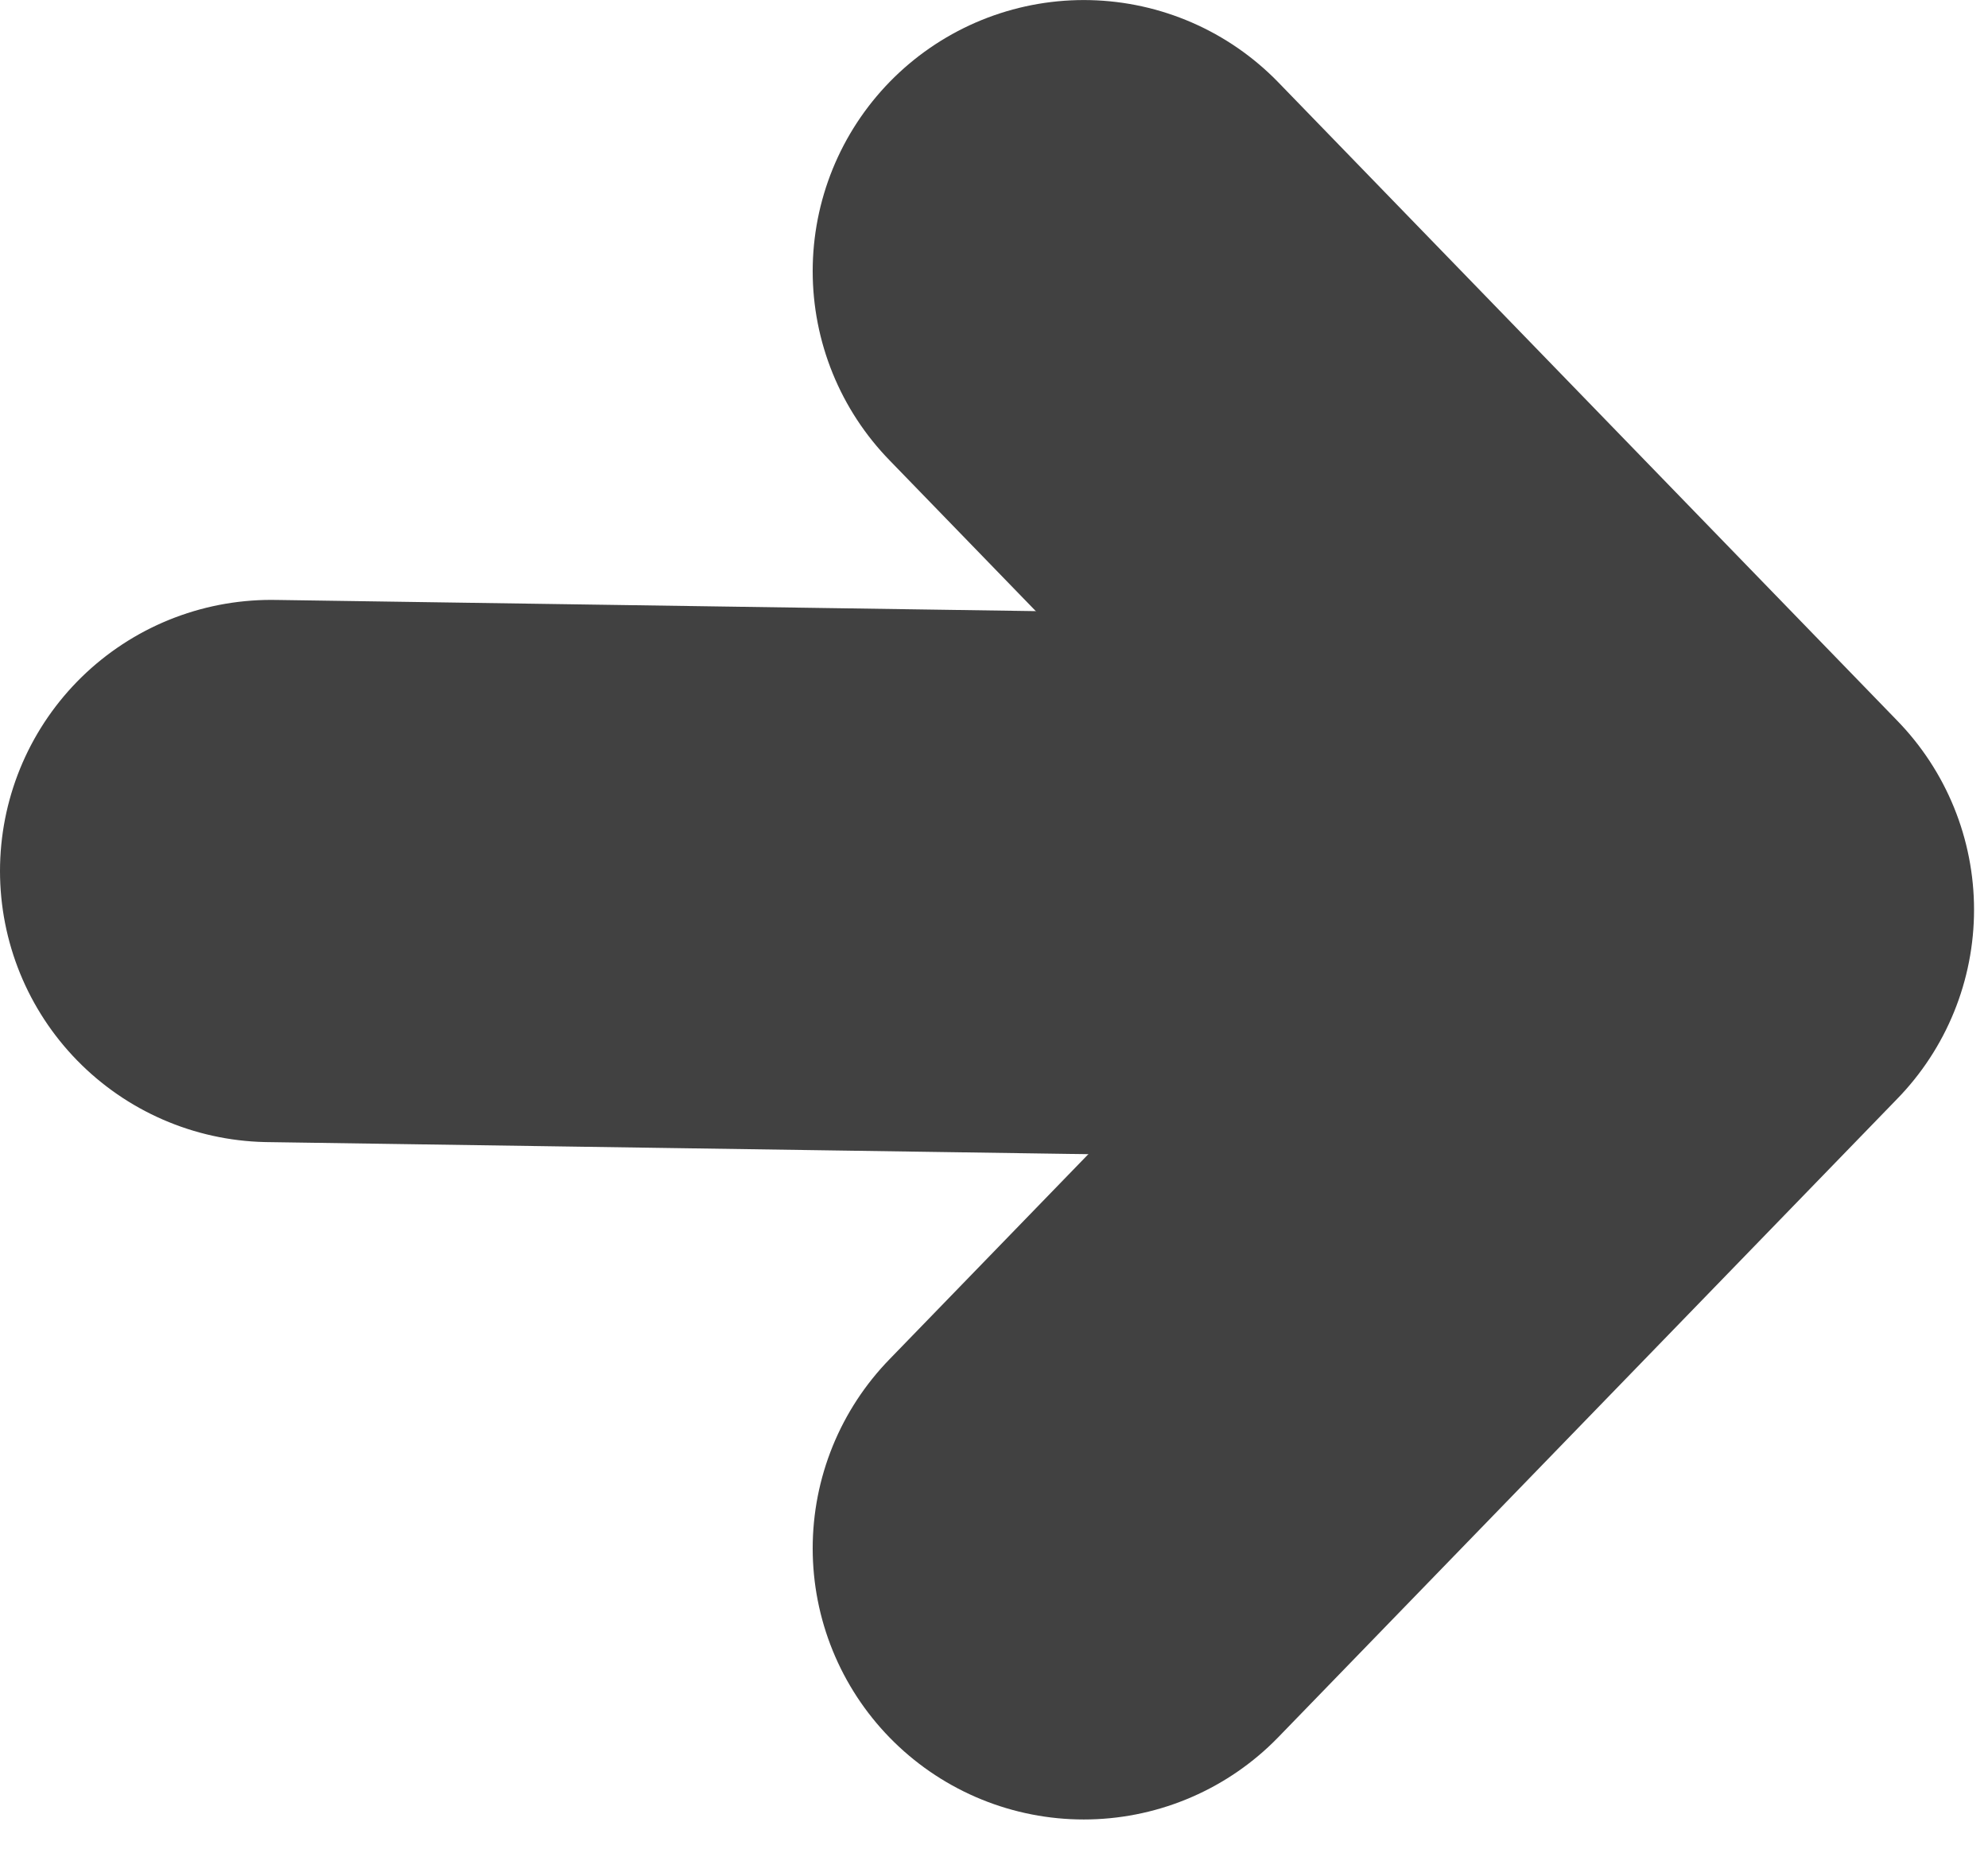
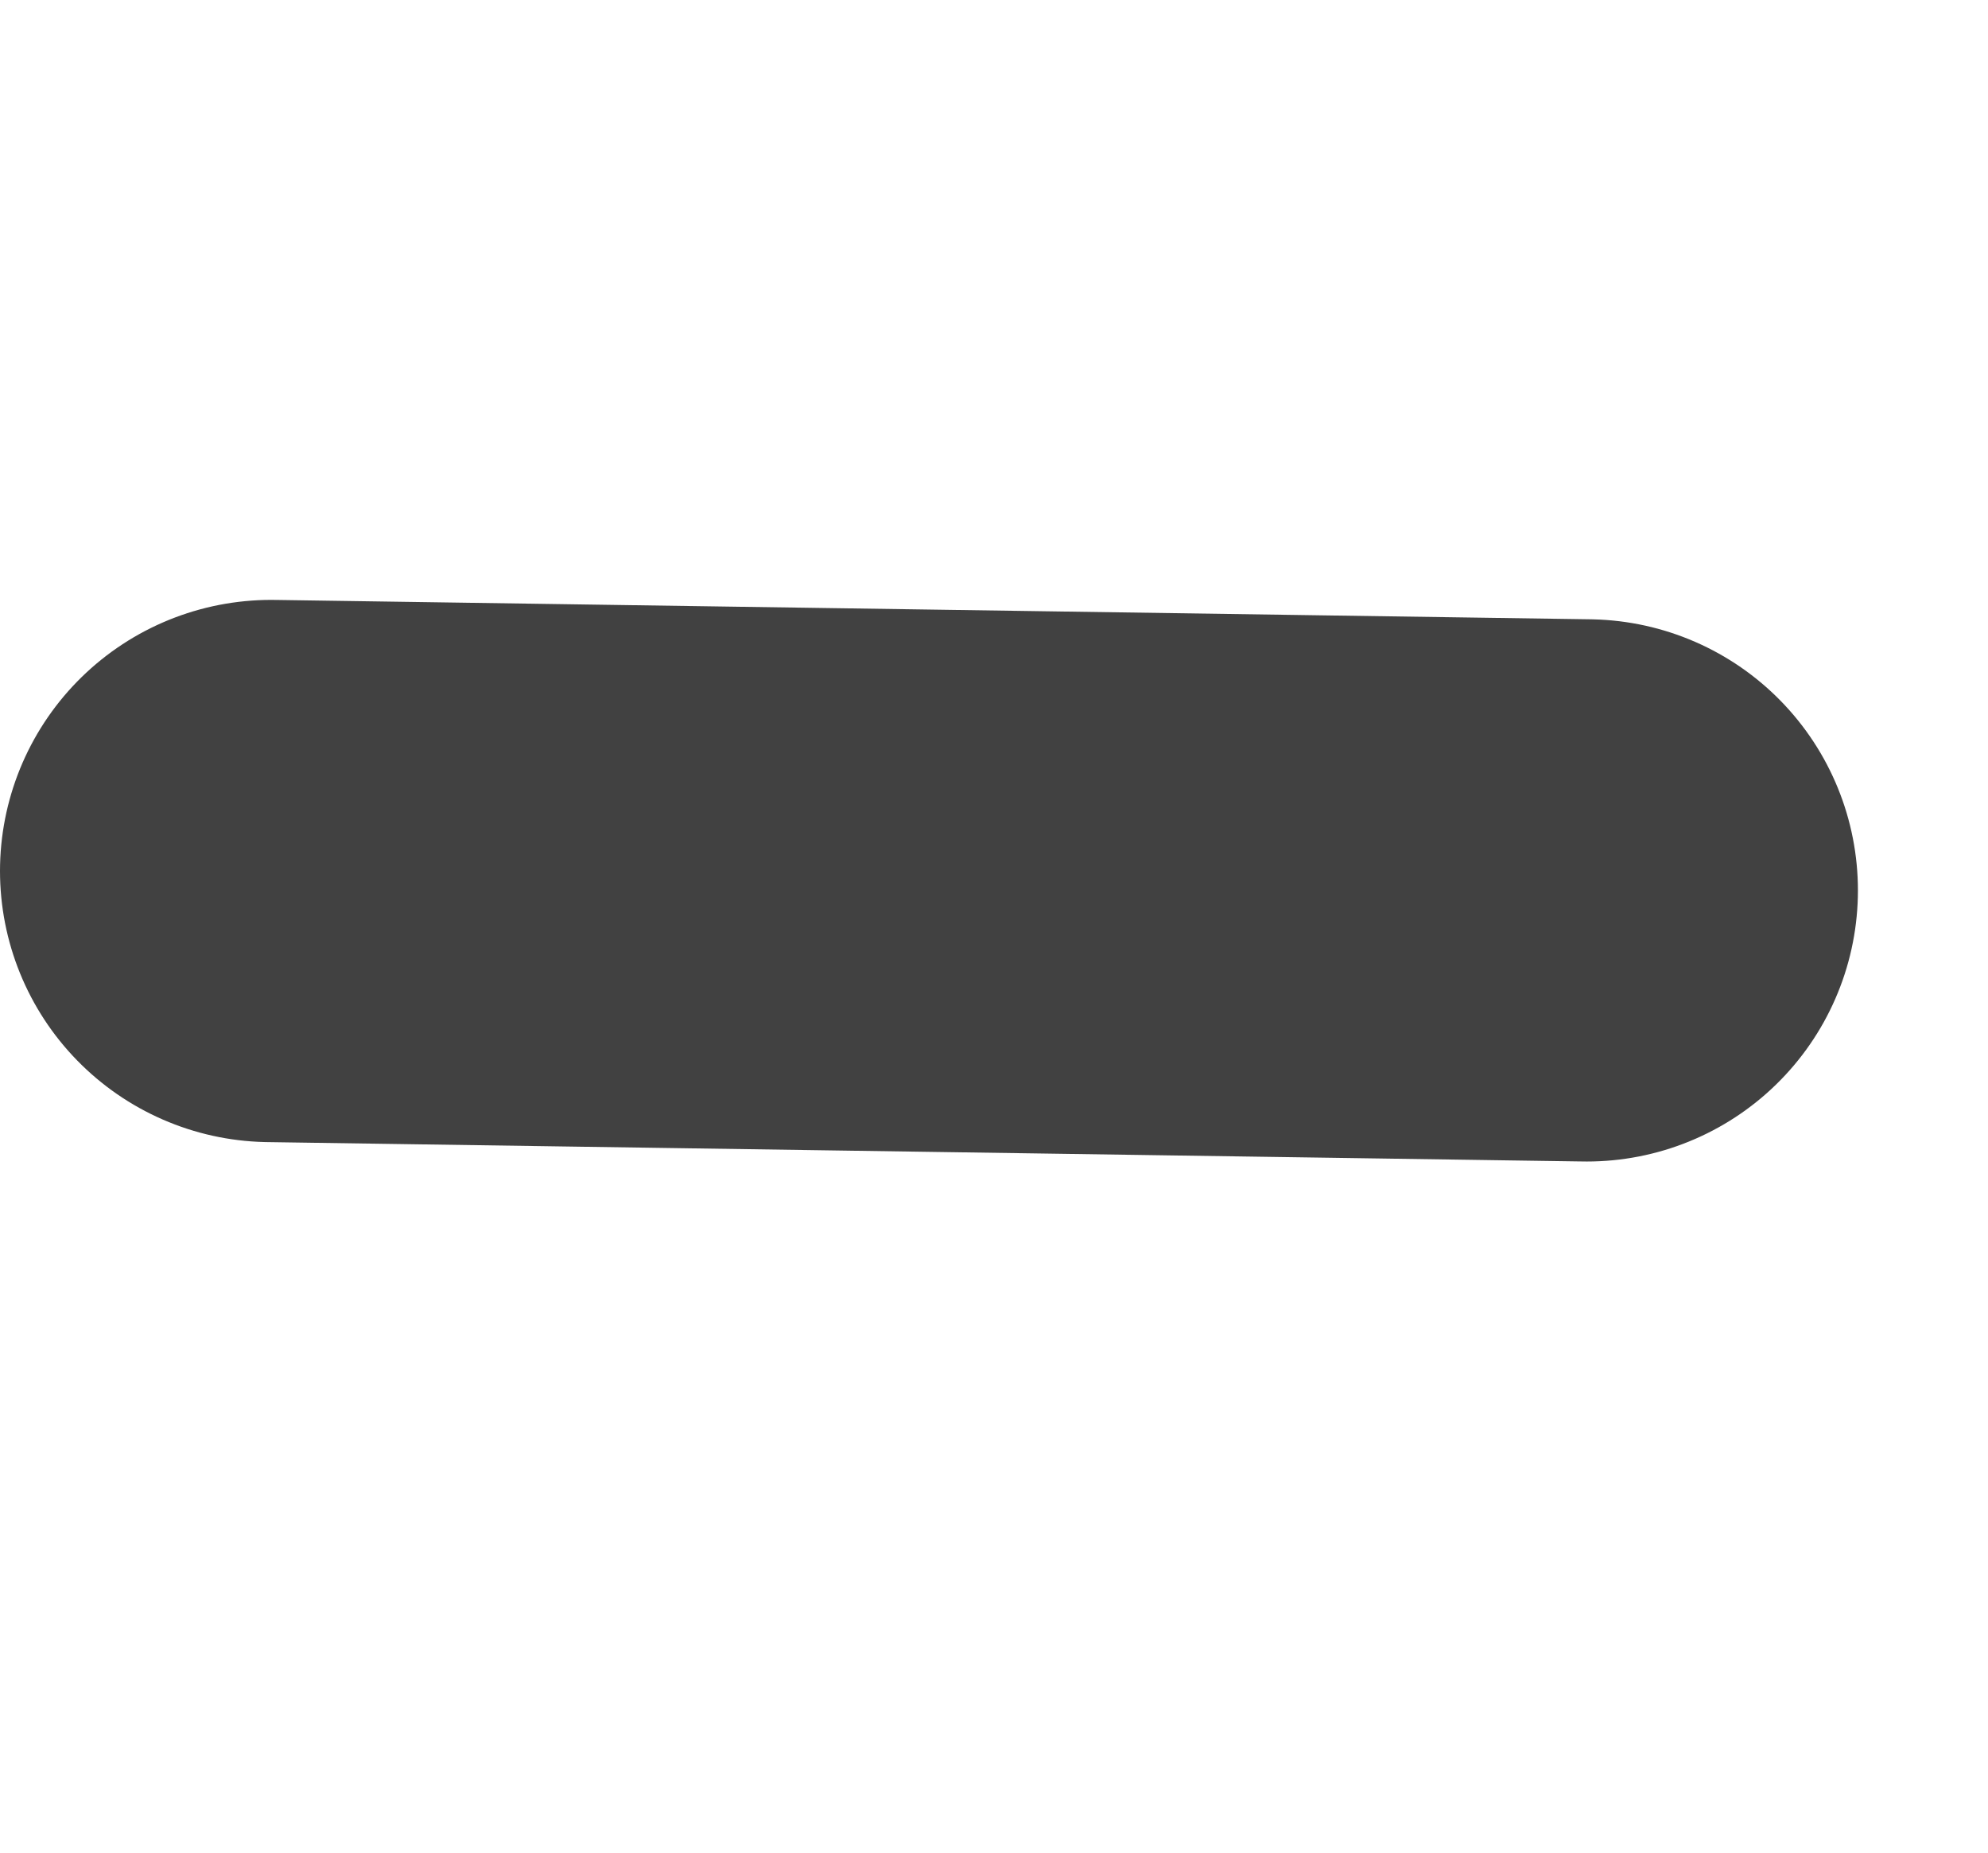
<svg xmlns="http://www.w3.org/2000/svg" width="44" height="41" viewBox="0 0 44 41" fill="none">
-   <path d="M23.987 34.266L37.691 20.133L23.987 6.001" stroke="#414141" stroke-width="12" stroke-linecap="round" stroke-linejoin="round" />
  <path d="M35.121 19.705L6 19.276" stroke="#414141" stroke-width="12" stroke-linecap="round" stroke-linejoin="round" />
</svg>